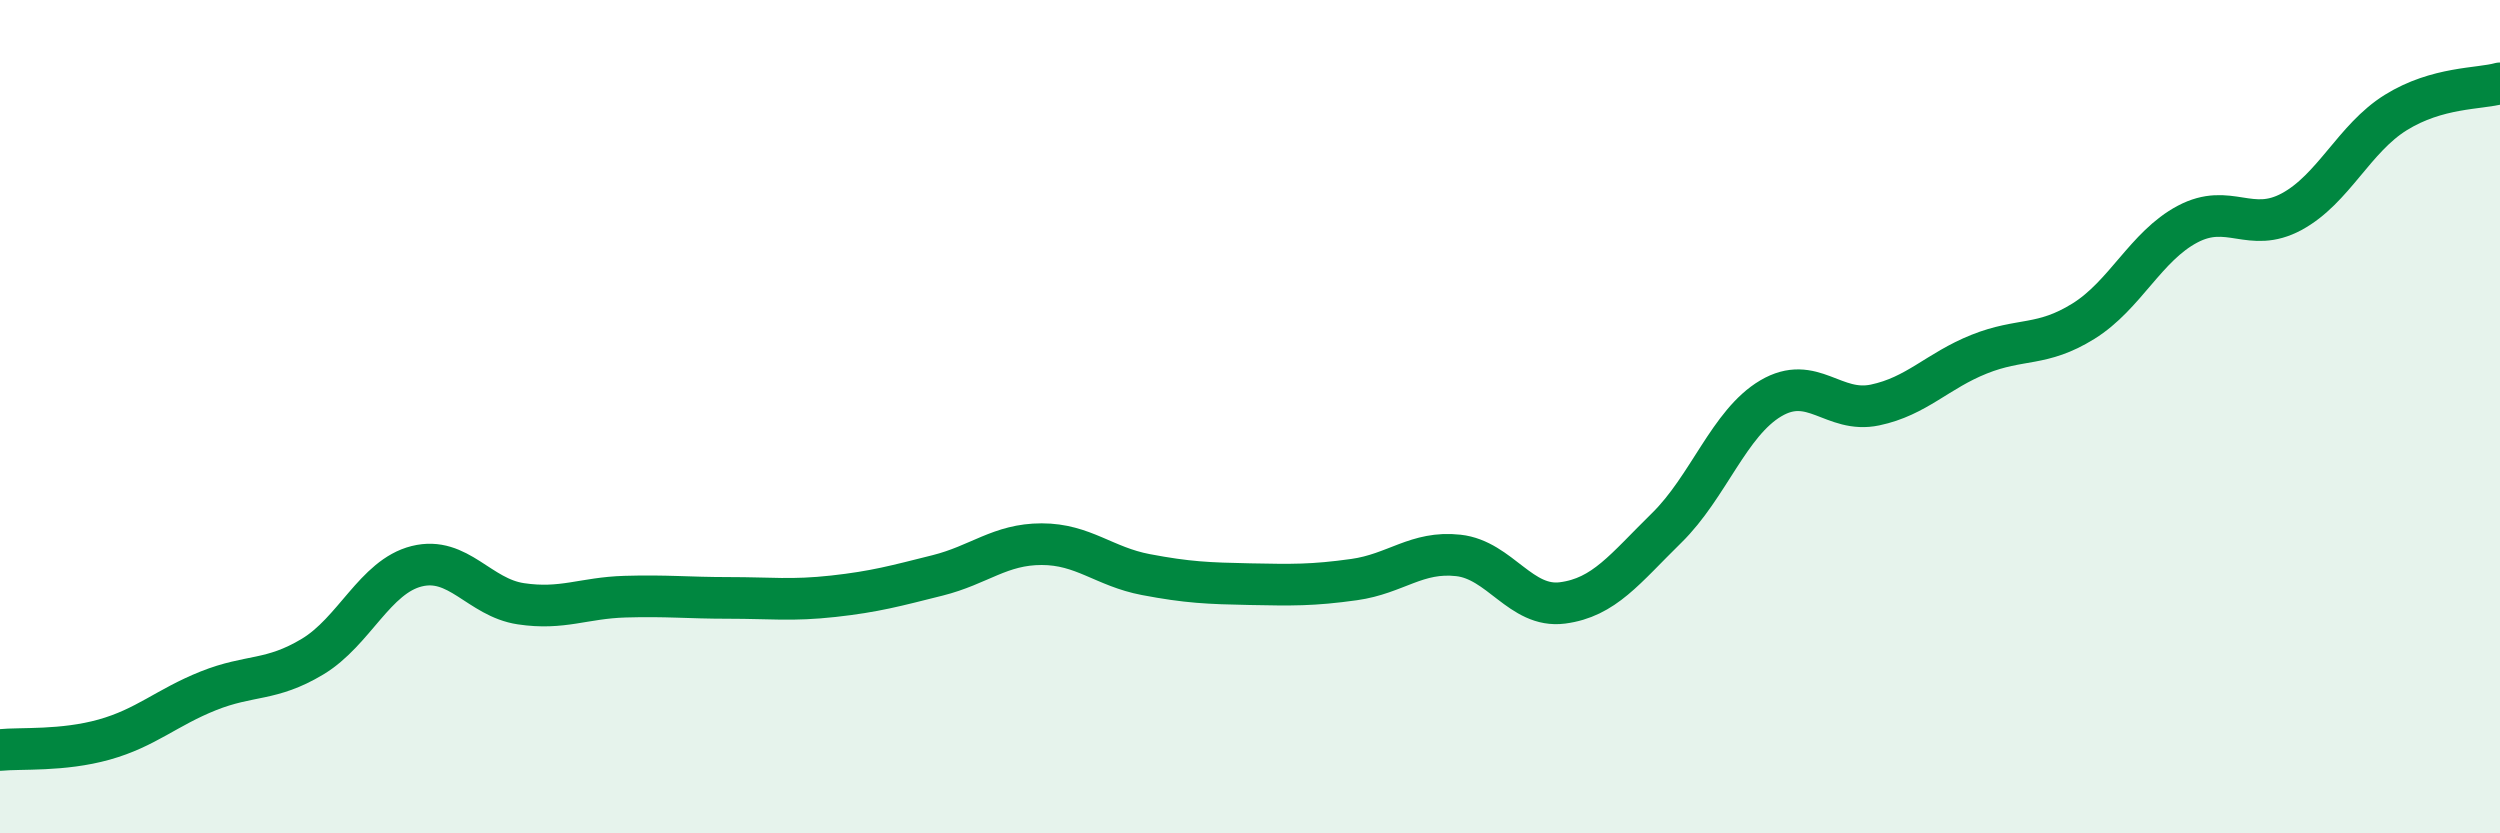
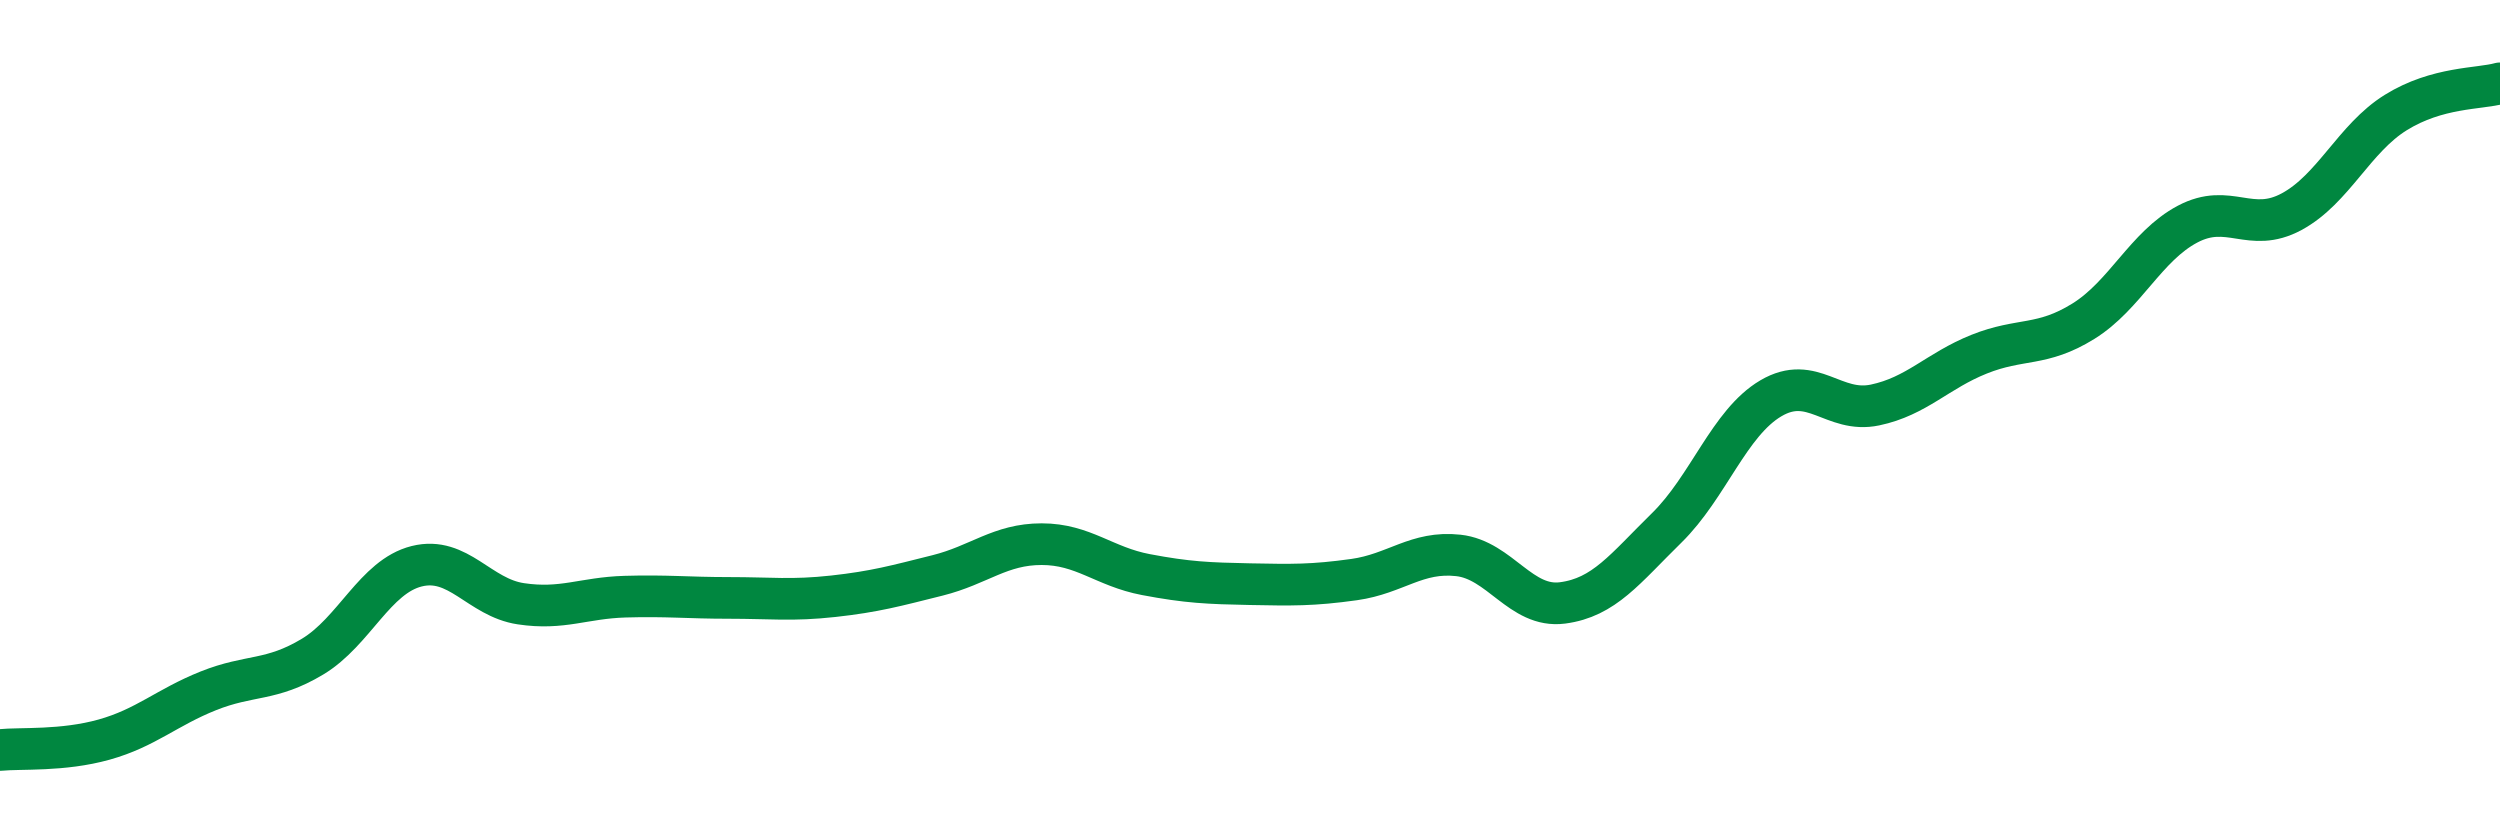
<svg xmlns="http://www.w3.org/2000/svg" width="60" height="20" viewBox="0 0 60 20">
-   <path d="M 0,18 C 0.5,17.95 1.5,18.03 2.5,17.75 C 3.5,17.47 4,16.98 5,16.58 C 6,16.18 6.5,16.36 7.5,15.76 C 8.5,15.16 9,13.84 10,13.59 C 11,13.34 11.5,14.34 12.5,14.49 C 13.5,14.64 14,14.35 15,14.32 C 16,14.29 16.5,14.35 17.5,14.35 C 18.5,14.35 19,14.42 20,14.31 C 21,14.2 21.5,14.06 22.5,13.81 C 23.5,13.56 24,13.06 25,13.06 C 26,13.06 26.5,13.6 27.5,13.79 C 28.5,13.98 29,14 30,14.02 C 31,14.04 31.5,14.05 32.5,13.91 C 33.5,13.77 34,13.22 35,13.33 C 36,13.44 36.5,14.6 37.5,14.47 C 38.5,14.34 39,13.65 40,12.67 C 41,11.69 41.5,10.15 42.5,9.56 C 43.5,8.97 44,9.93 45,9.72 C 46,9.51 46.5,8.9 47.5,8.5 C 48.5,8.1 49,8.33 50,7.71 C 51,7.09 51.5,5.91 52.5,5.38 C 53.5,4.85 54,5.62 55,5.08 C 56,4.54 56.5,3.32 57.5,2.7 C 58.5,2.08 59.5,2.14 60,2L60 20L0 20Z" fill="#008740" opacity="0.1" stroke-linecap="round" stroke-linejoin="round" />
  <path d="M 0,18 C 0.5,17.95 1.5,18.03 2.5,17.75 C 3.5,17.47 4,16.98 5,16.58 C 6,16.18 6.5,16.36 7.5,15.76 C 8.5,15.16 9,13.84 10,13.59 C 11,13.34 11.5,14.34 12.5,14.49 C 13.5,14.64 14,14.35 15,14.32 C 16,14.29 16.5,14.35 17.5,14.35 C 18.5,14.35 19,14.42 20,14.31 C 21,14.2 21.5,14.06 22.5,13.81 C 23.5,13.56 24,13.06 25,13.06 C 26,13.06 26.5,13.6 27.5,13.79 C 28.5,13.98 29,14 30,14.02 C 31,14.04 31.5,14.05 32.5,13.91 C 33.5,13.77 34,13.22 35,13.33 C 36,13.44 36.5,14.6 37.5,14.47 C 38.5,14.34 39,13.65 40,12.67 C 41,11.69 41.5,10.15 42.5,9.56 C 43.5,8.97 44,9.93 45,9.72 C 46,9.51 46.5,8.9 47.5,8.5 C 48.5,8.1 49,8.33 50,7.71 C 51,7.09 51.5,5.91 52.5,5.38 C 53.5,4.85 54,5.62 55,5.08 C 56,4.54 56.5,3.32 57.5,2.7 C 58.5,2.08 59.5,2.14 60,2" stroke="#008740" stroke-width="1" fill="none" stroke-linecap="round" stroke-linejoin="round" />
</svg>